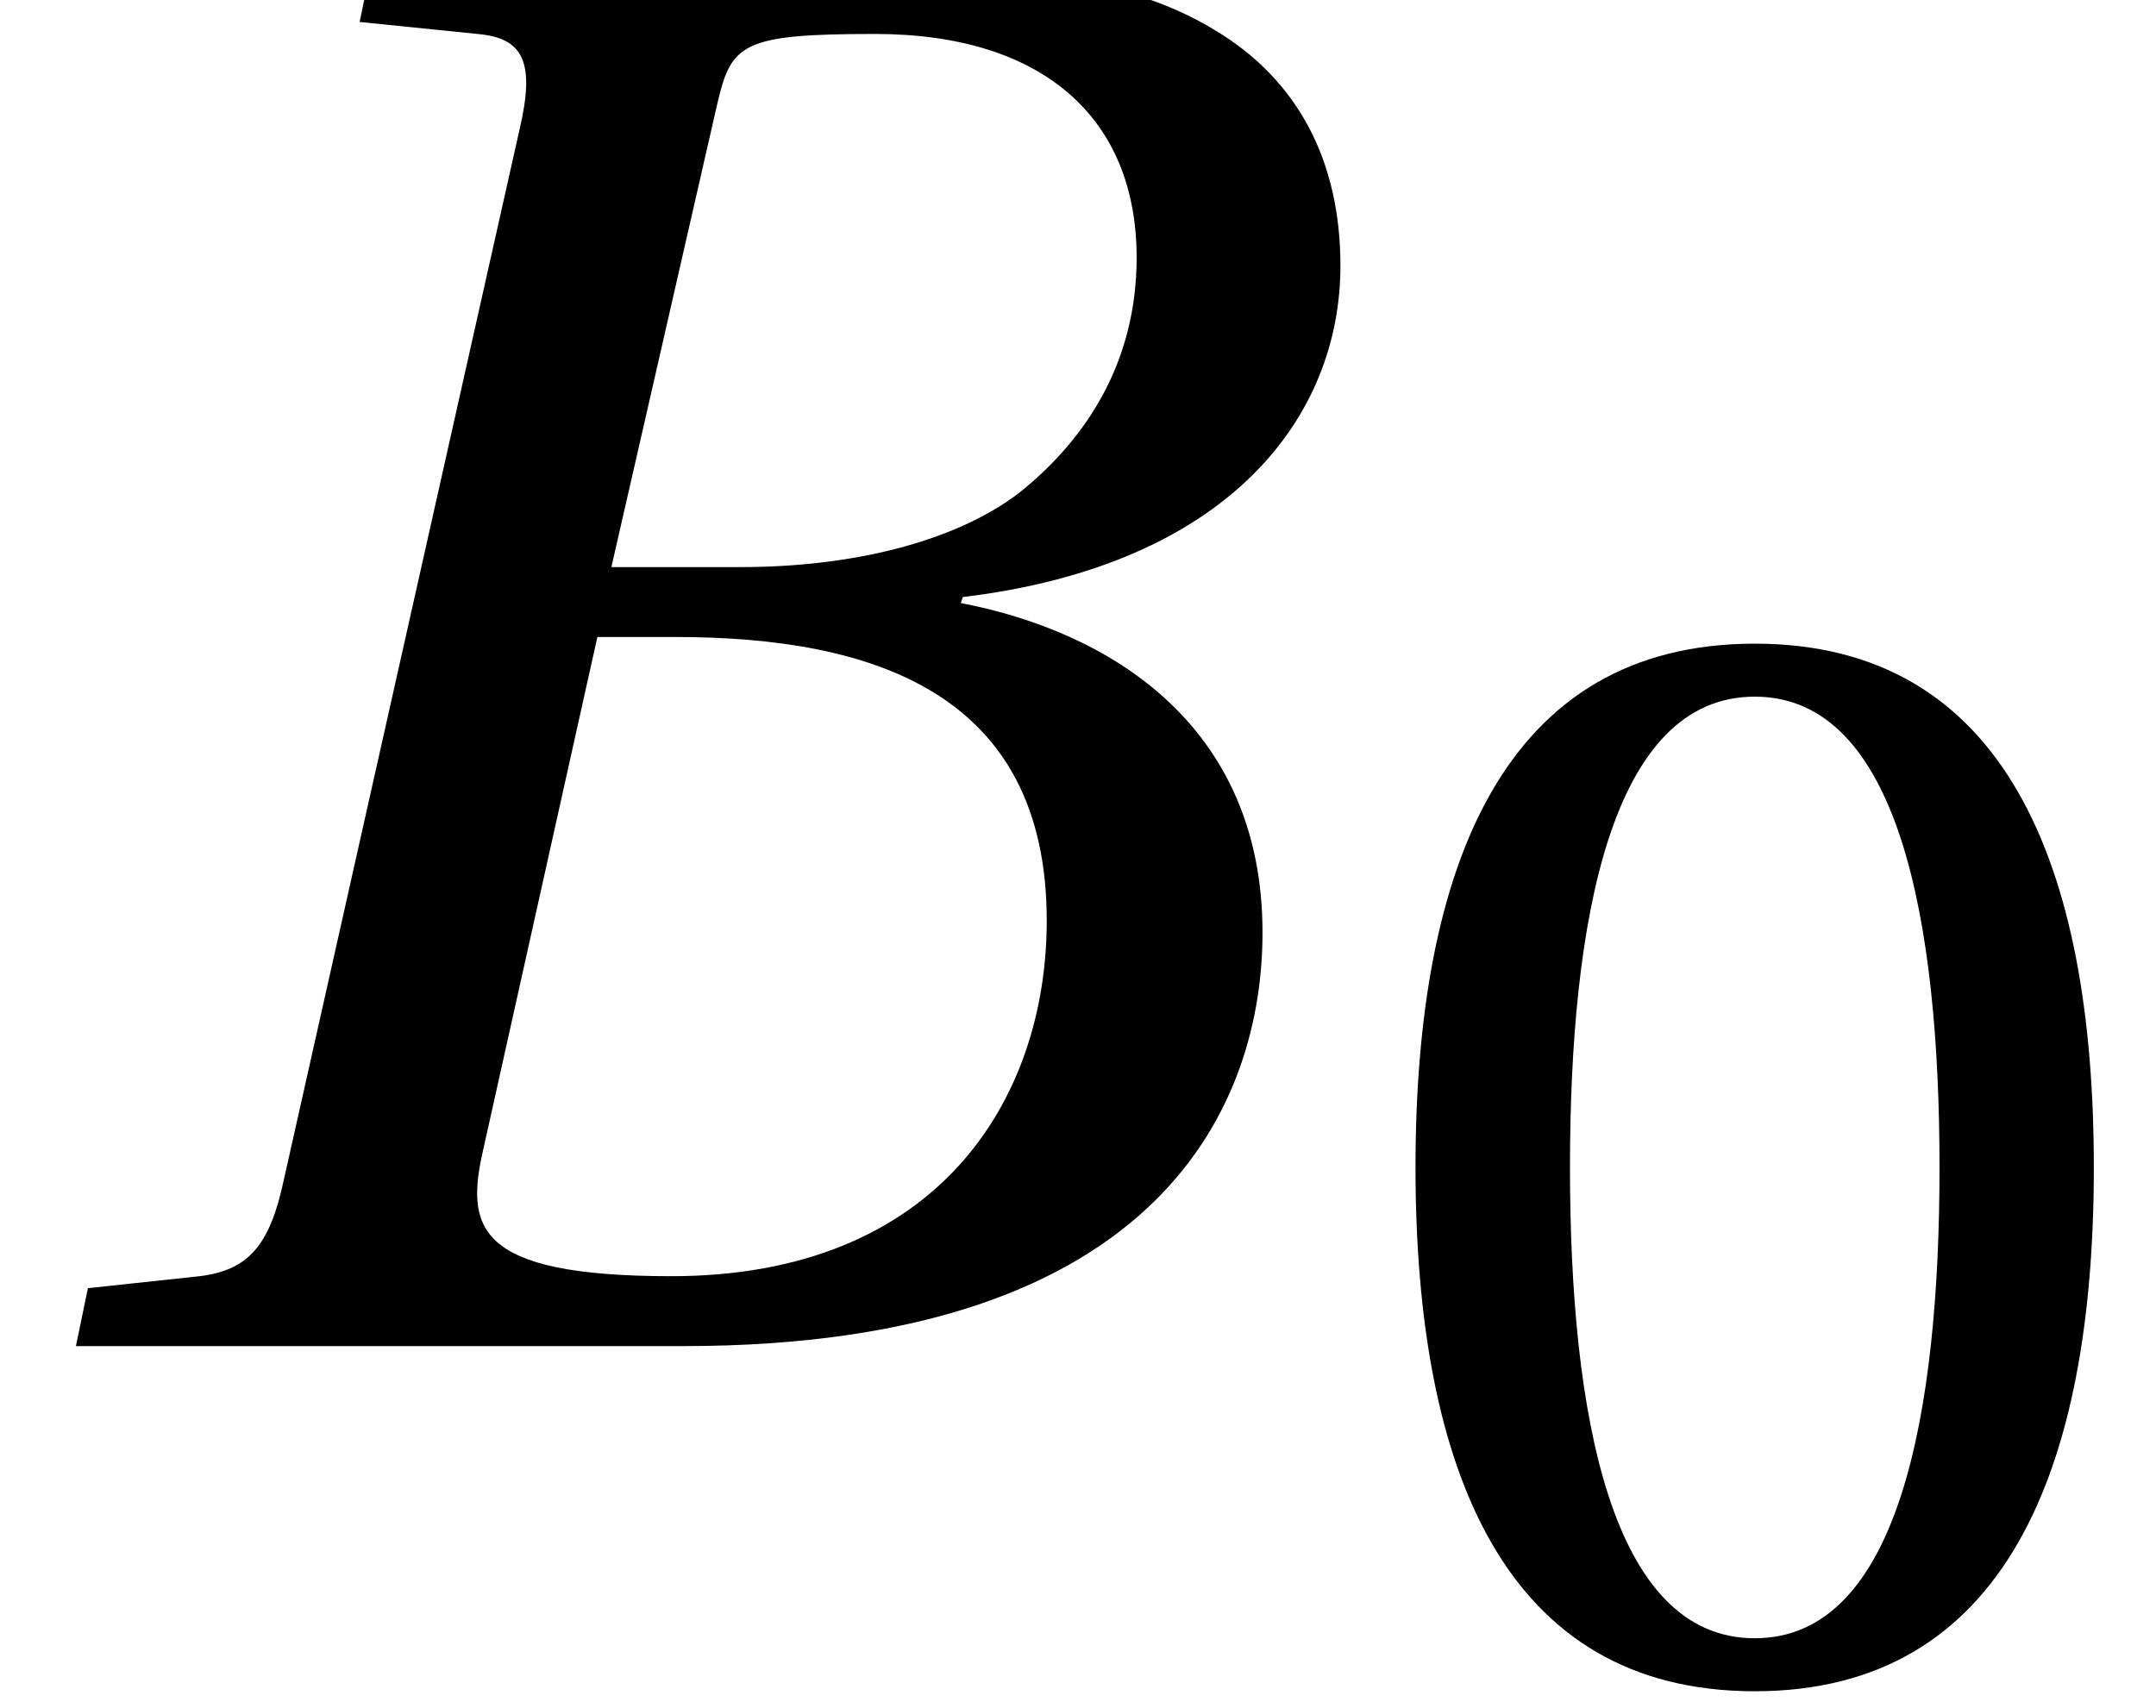
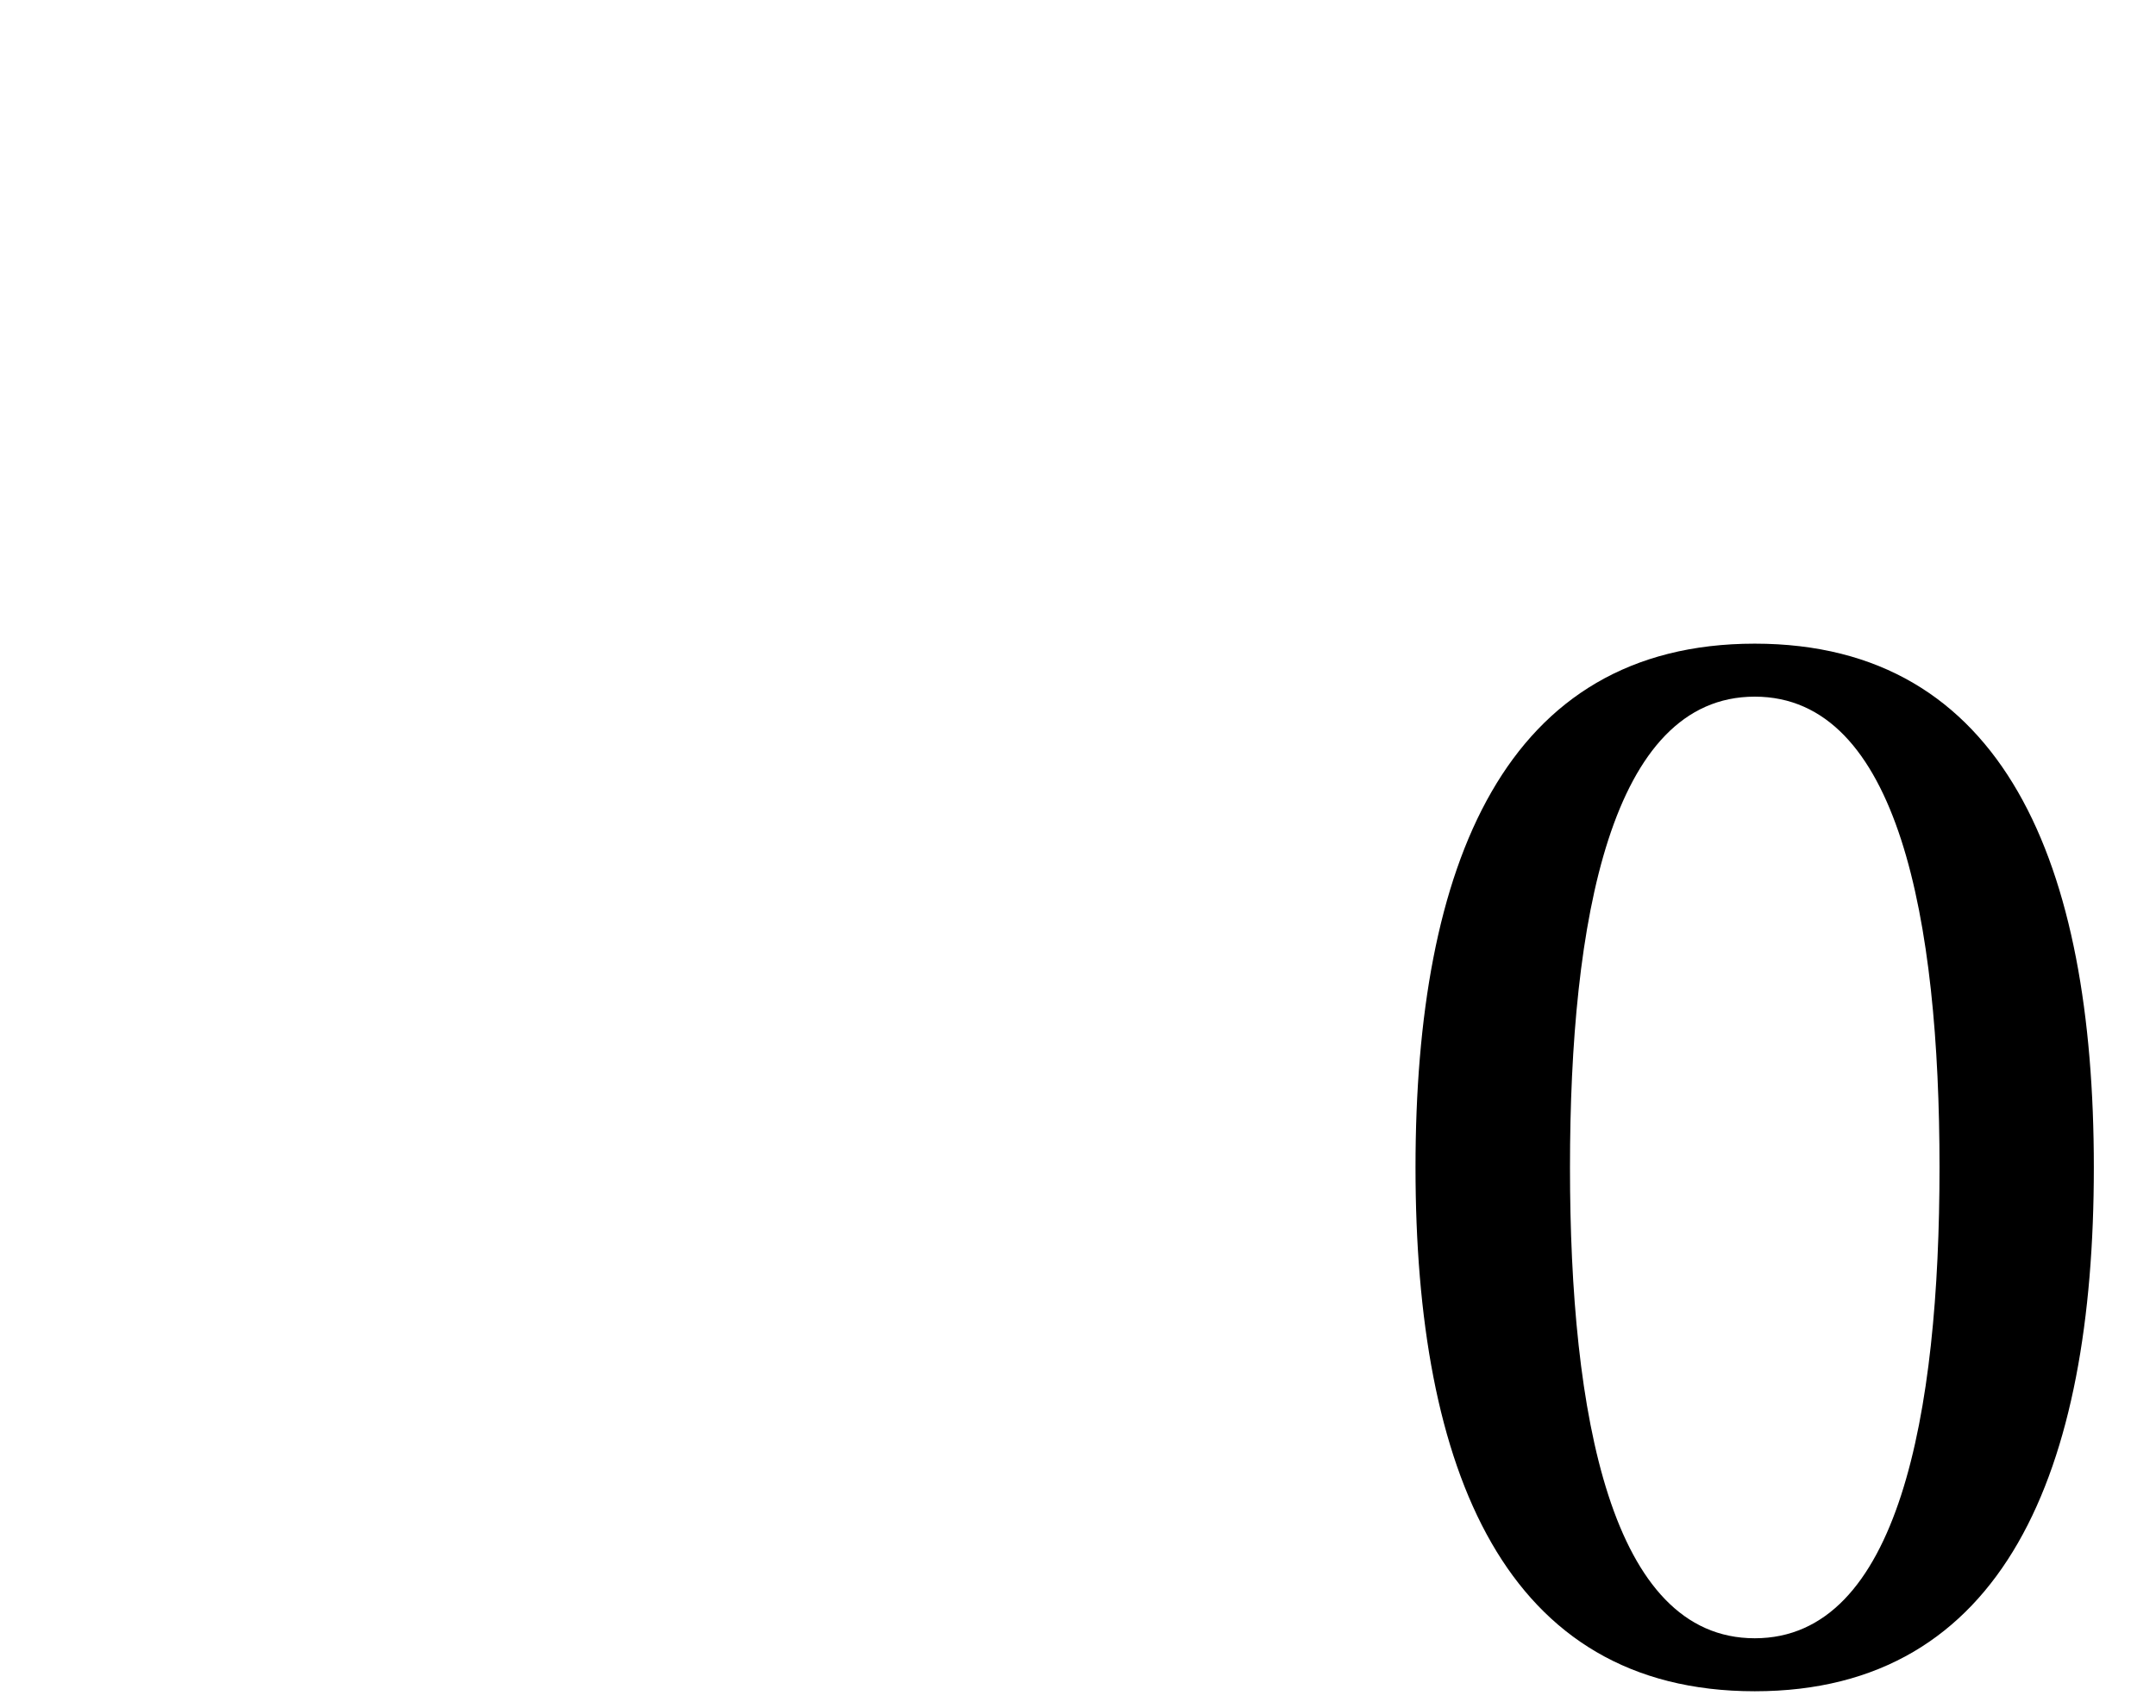
<svg xmlns="http://www.w3.org/2000/svg" xmlns:xlink="http://www.w3.org/1999/xlink" version="1.1" width="10.791pt" height="8.55pt" viewBox="70.735 62.003 10.791 8.55">
  <defs>
    <path id="g3-48" d="M2.65-6.449C3.6-6.449 3.87-4.969 3.87-3.34S3.6-.23 2.65-.23S1.43-1.71 1.43-3.34S1.7-6.449 2.65-6.449ZM2.65-6.799C1-6.799 .41-5.339 .41-3.34S1 .12 2.65 .12S4.889-1.34 4.889-3.34S4.3-6.799 2.65-6.799Z" />
-     <path id="g4-66" d="M3.06-3.9L3.59-6.219C3.66-6.519 3.71-6.569 4.38-6.569C5.219-6.569 5.689-6.149 5.689-5.449C5.689-4.939 5.449-4.549 5.099-4.27C4.769-4.02 4.25-3.9 3.71-3.9H3.06ZM3.38-3.55C4.37-3.55 5.239-3.27 5.239-2.13C5.239-1.24 4.699-.35 3.36-.35C2.37-.35 2.33-.6 2.42-.99L2.99-3.55H3.38ZM.38 0H3.42C5.839 0 6.319-1.24 6.319-2.07C6.319-3.12 5.539-3.58 4.809-3.72L4.819-3.75C6.149-3.91 6.709-4.649 6.709-5.409C6.709-5.929 6.499-6.339 6.079-6.589C5.639-6.859 4.989-6.929 4.27-6.919H1.86L1.8-6.629L2.39-6.569C2.62-6.549 2.68-6.429 2.6-6.089L1.42-.83C1.35-.5 1.24-.38 1-.35L.44-.29L.38 0Z" />
    <use id="g6-48" xlink:href="#g3-48" transform="scale(.758)" />
  </defs>
  <g id="page1">
    <use x="70.735" y="68.742" xlink:href="#g4-66" />
    <use x="77.509" y="70.379" xlink:href="#g6-48" />
  </g>
</svg>